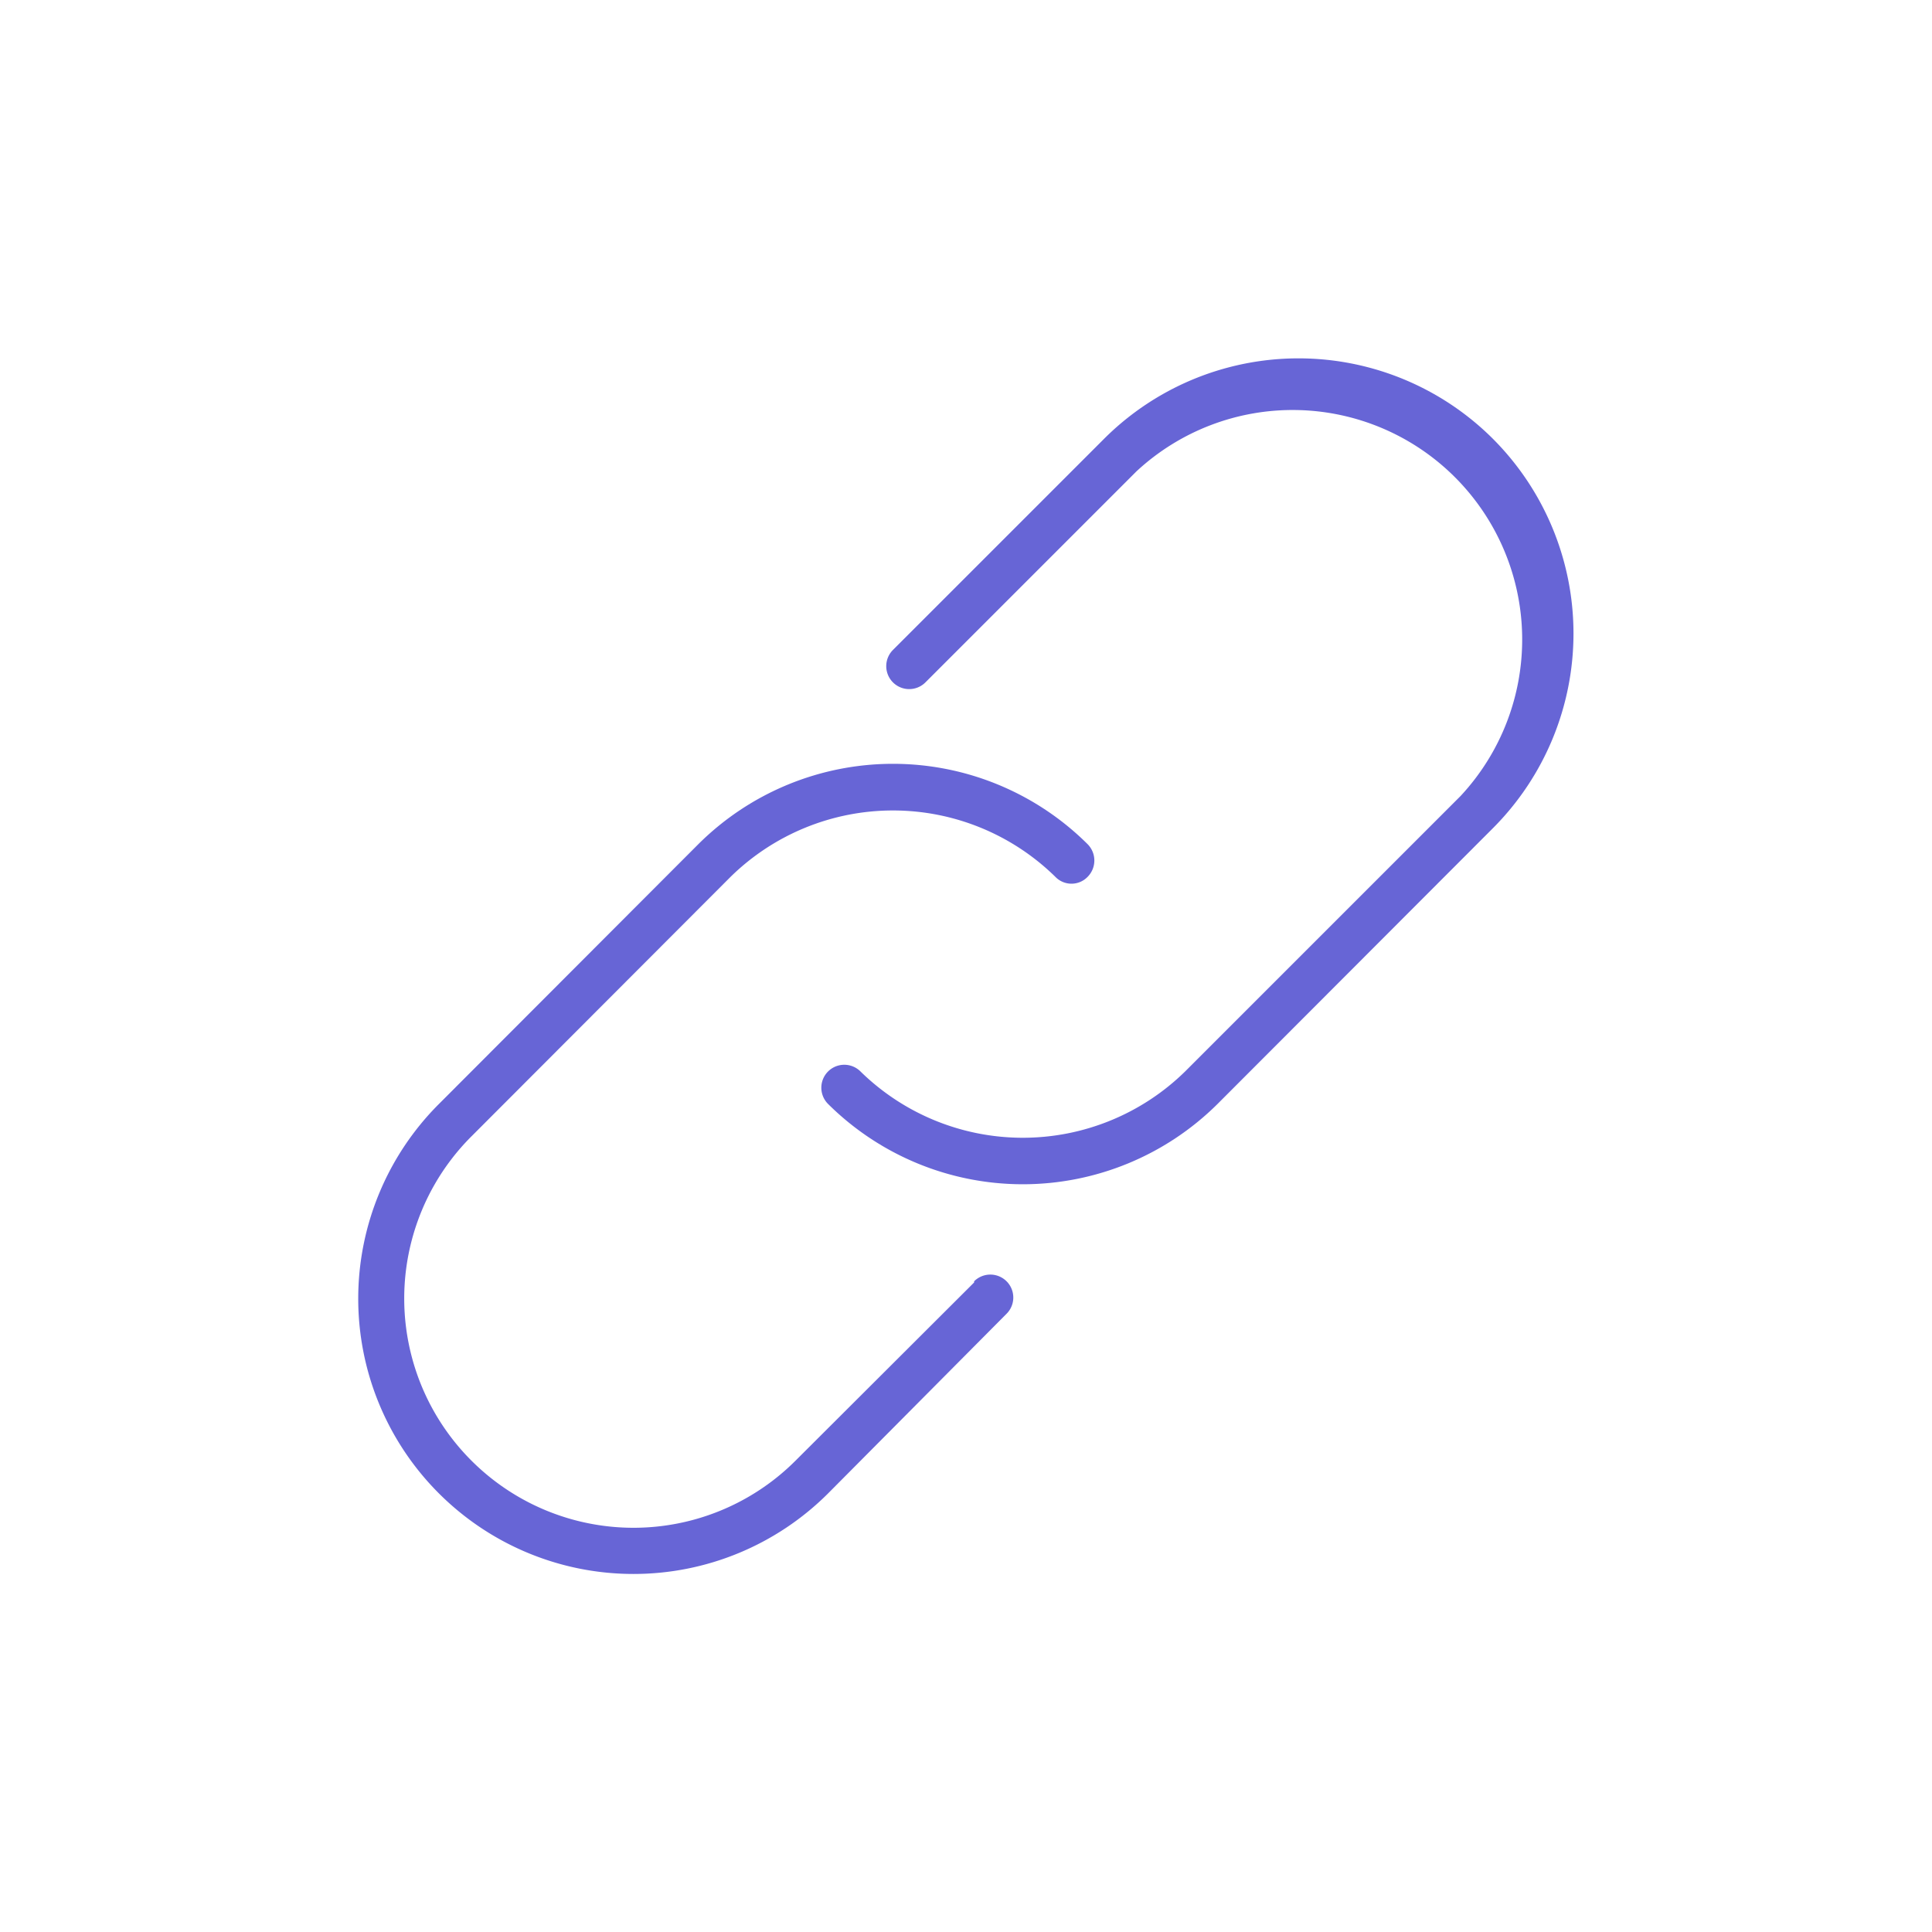
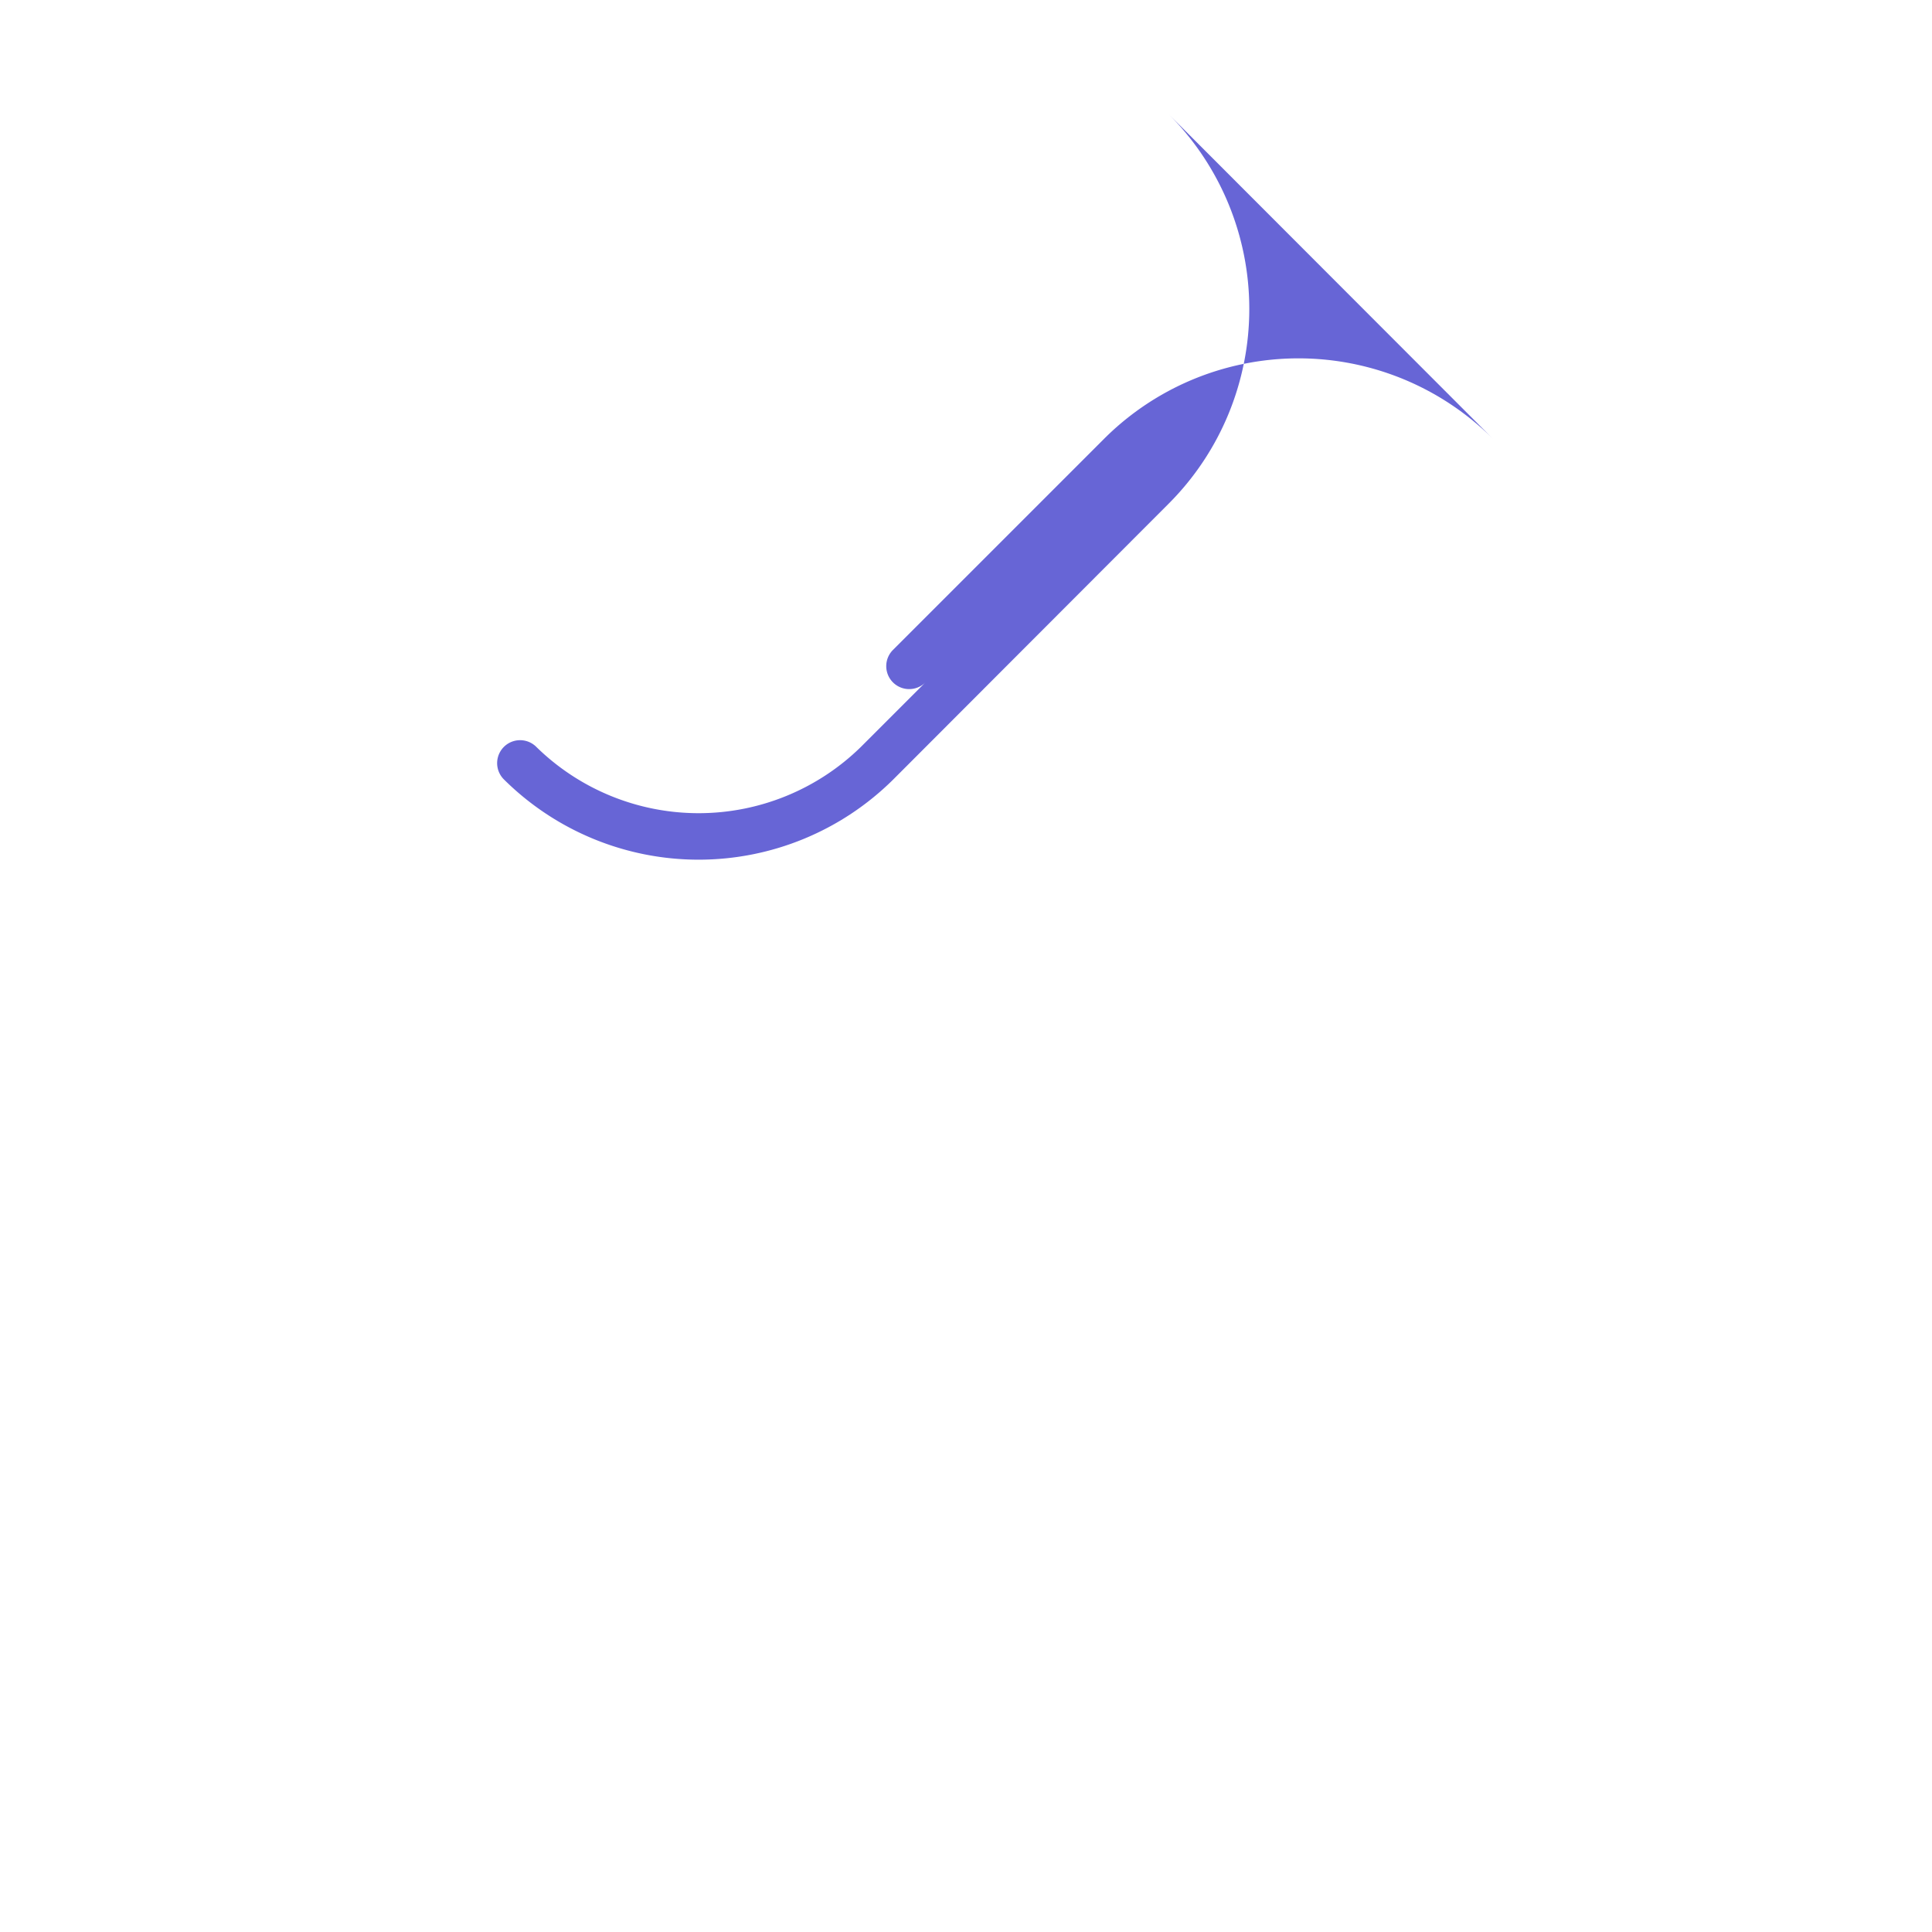
<svg xmlns="http://www.w3.org/2000/svg" viewBox="0 0 50 50">
  <defs>
    <style>.cls-1{fill:#6765d6;}</style>
  </defs>
  <g id="Layer_2" data-name="Layer 2">
-     <path class="cls-1" d="M38.64,11.36a7.12,7.12,0,0,0-10.07,0l-5.46,5.46a.59.59,0,0,0,.84.84l5.46-5.46a5.94,5.94,0,0,1,8.39,8.4l-7.13,7.13a6,6,0,0,1-8.4,0,.59.59,0,0,0-.84.84,7.15,7.15,0,0,0,10.08,0l7.13-7.14a7.13,7.13,0,0,0,0-10.07Zm0,0" />
-     <path class="cls-1" d="M25.21,33.19,20.59,37.8a5.93,5.93,0,0,1-8.39,0,5.93,5.93,0,0,1,0-8.39l6.71-6.72a6,6,0,0,1,8.4,0,.58.58,0,0,0,.84,0,.6.6,0,0,0,0-.84,7.14,7.14,0,0,0-10.08,0l-6.71,6.72A7.12,7.12,0,0,0,21.43,38.65L26.05,34a.59.59,0,1,0-.84-.84Zm0,0" />
+     <path class="cls-1" d="M38.64,11.36a7.12,7.12,0,0,0-10.07,0l-5.46,5.46a.59.59,0,0,0,.84.84l5.46-5.46l-7.13,7.13a6,6,0,0,1-8.4,0,.59.59,0,0,0-.84.84,7.15,7.15,0,0,0,10.08,0l7.13-7.14a7.13,7.13,0,0,0,0-10.07Zm0,0" />
  </g>
</svg>